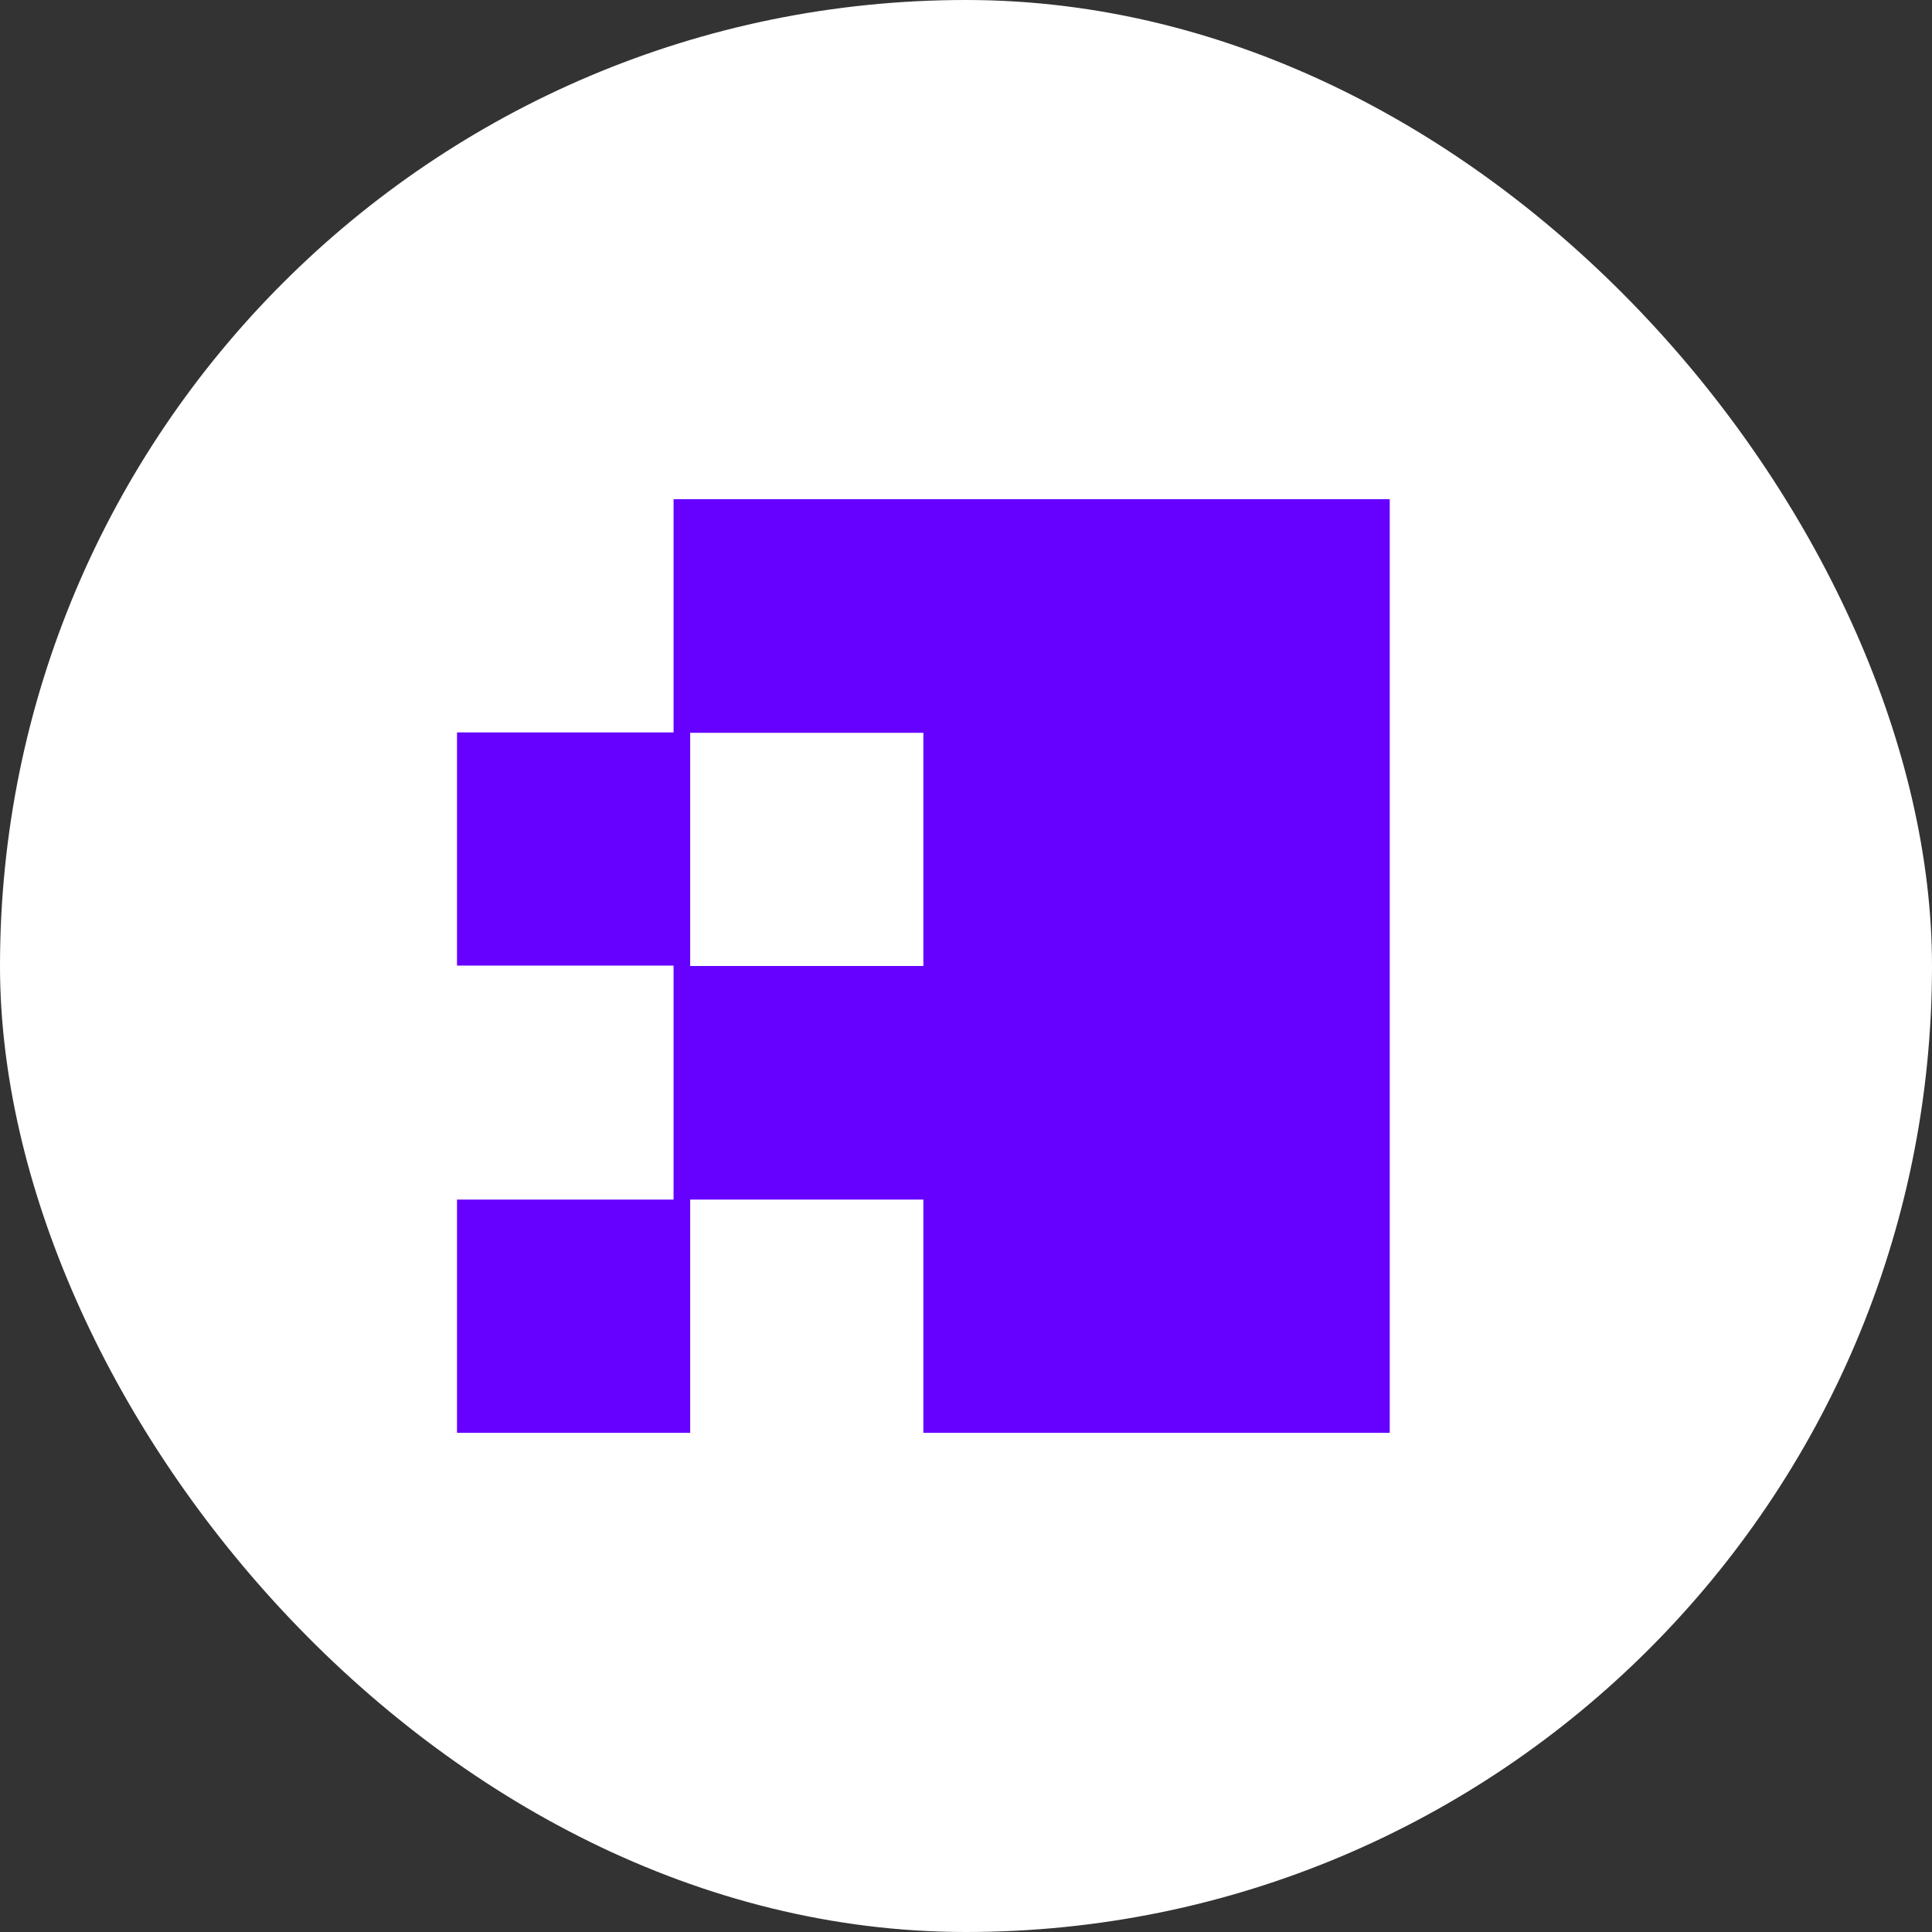
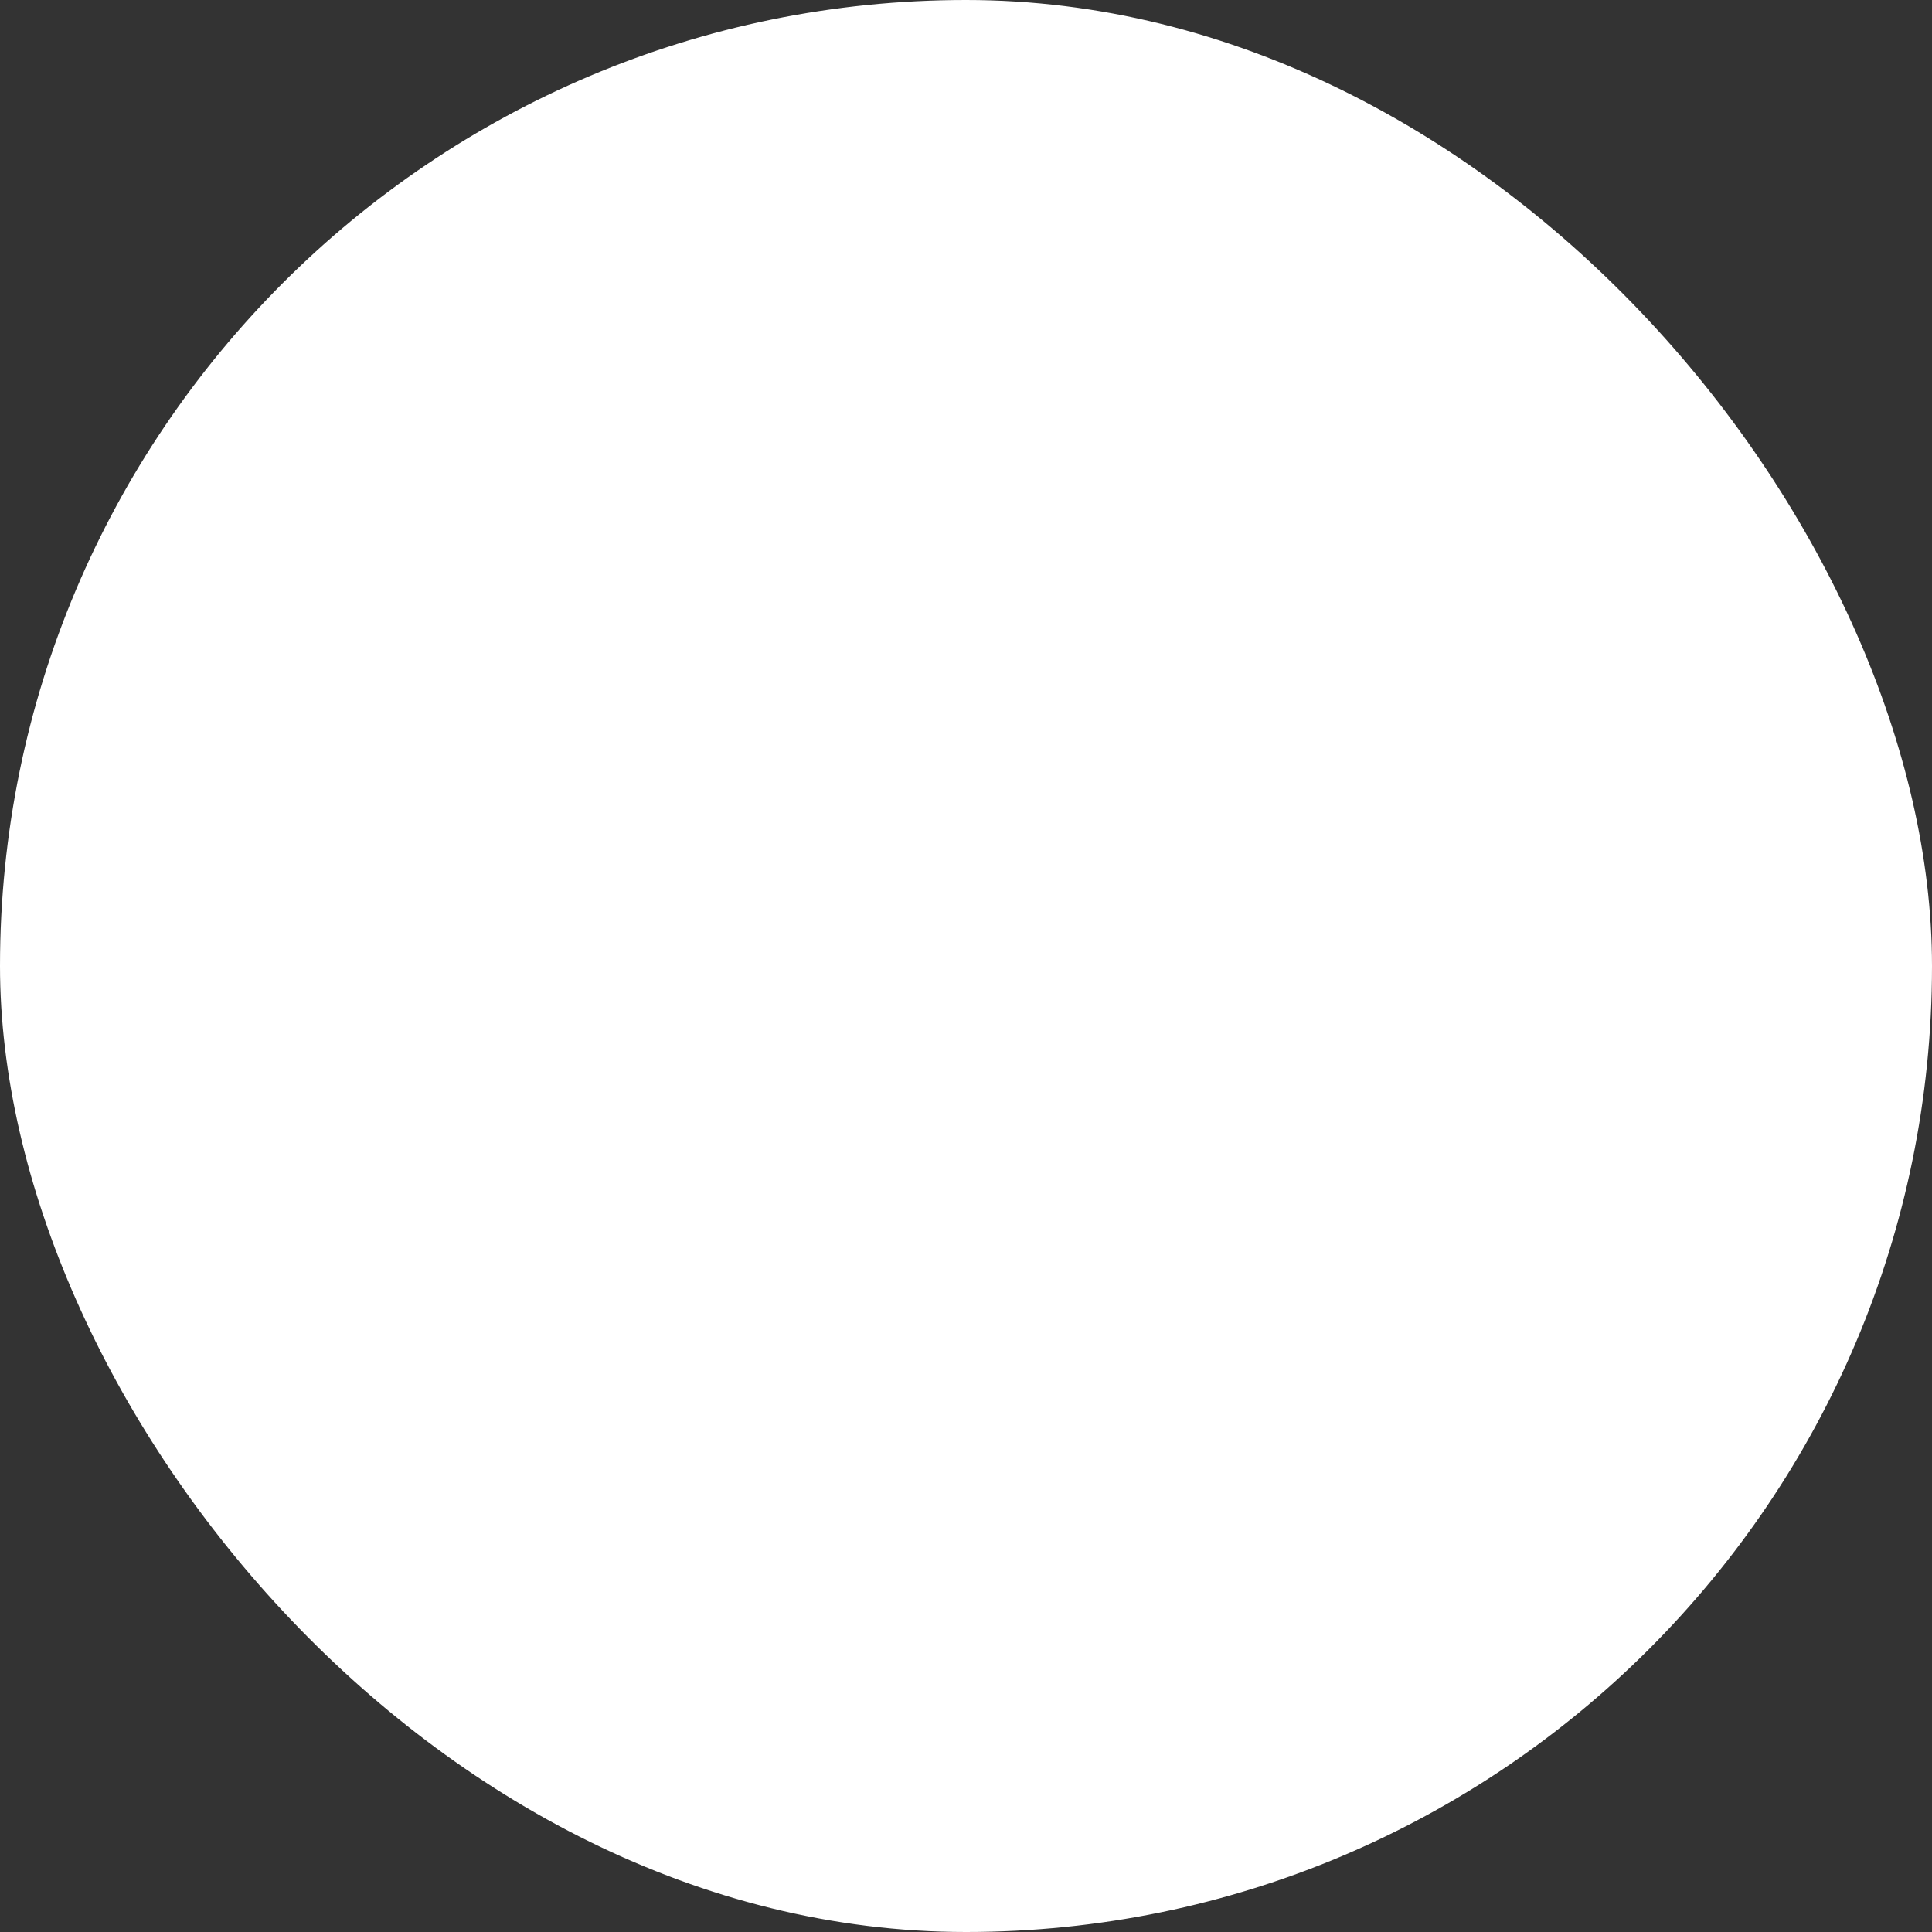
<svg xmlns="http://www.w3.org/2000/svg" id="Layer_2" data-name="Layer 2" viewBox="0 0 45.32 45.32">
  <rect x="0" y="0" width="45.32" height="45.32" fill="#333333" stroke="none" />
  <defs>
    <style>      .cls-1 {        fill: #fff;      }      .cls-2 {        fill: #60f;      }    </style>
  </defs>
  <g id="HP_mobile" data-name="HP mobile">
    <rect class="cls-1" x="0" y="0" width="45.32" height="45.32" rx="22.66" ry="22.66" />
  </g>
  <g id="LOGA_a_favoticon_hamburger" data-name="LOGA a favoticon hamburger">
-     <path class="cls-2" d="m21.66,33.61h10.94V11.71H15.8v5.47h-5.08v5.47h5.08v5.49h-5.08v5.47h5.47v-5.47s5.47,0,5.47,0v5.47Zm-5.47-10.95v-5.47h5.47v5.47h-5.47Z" />
-   </g>
+     </g>
</svg>